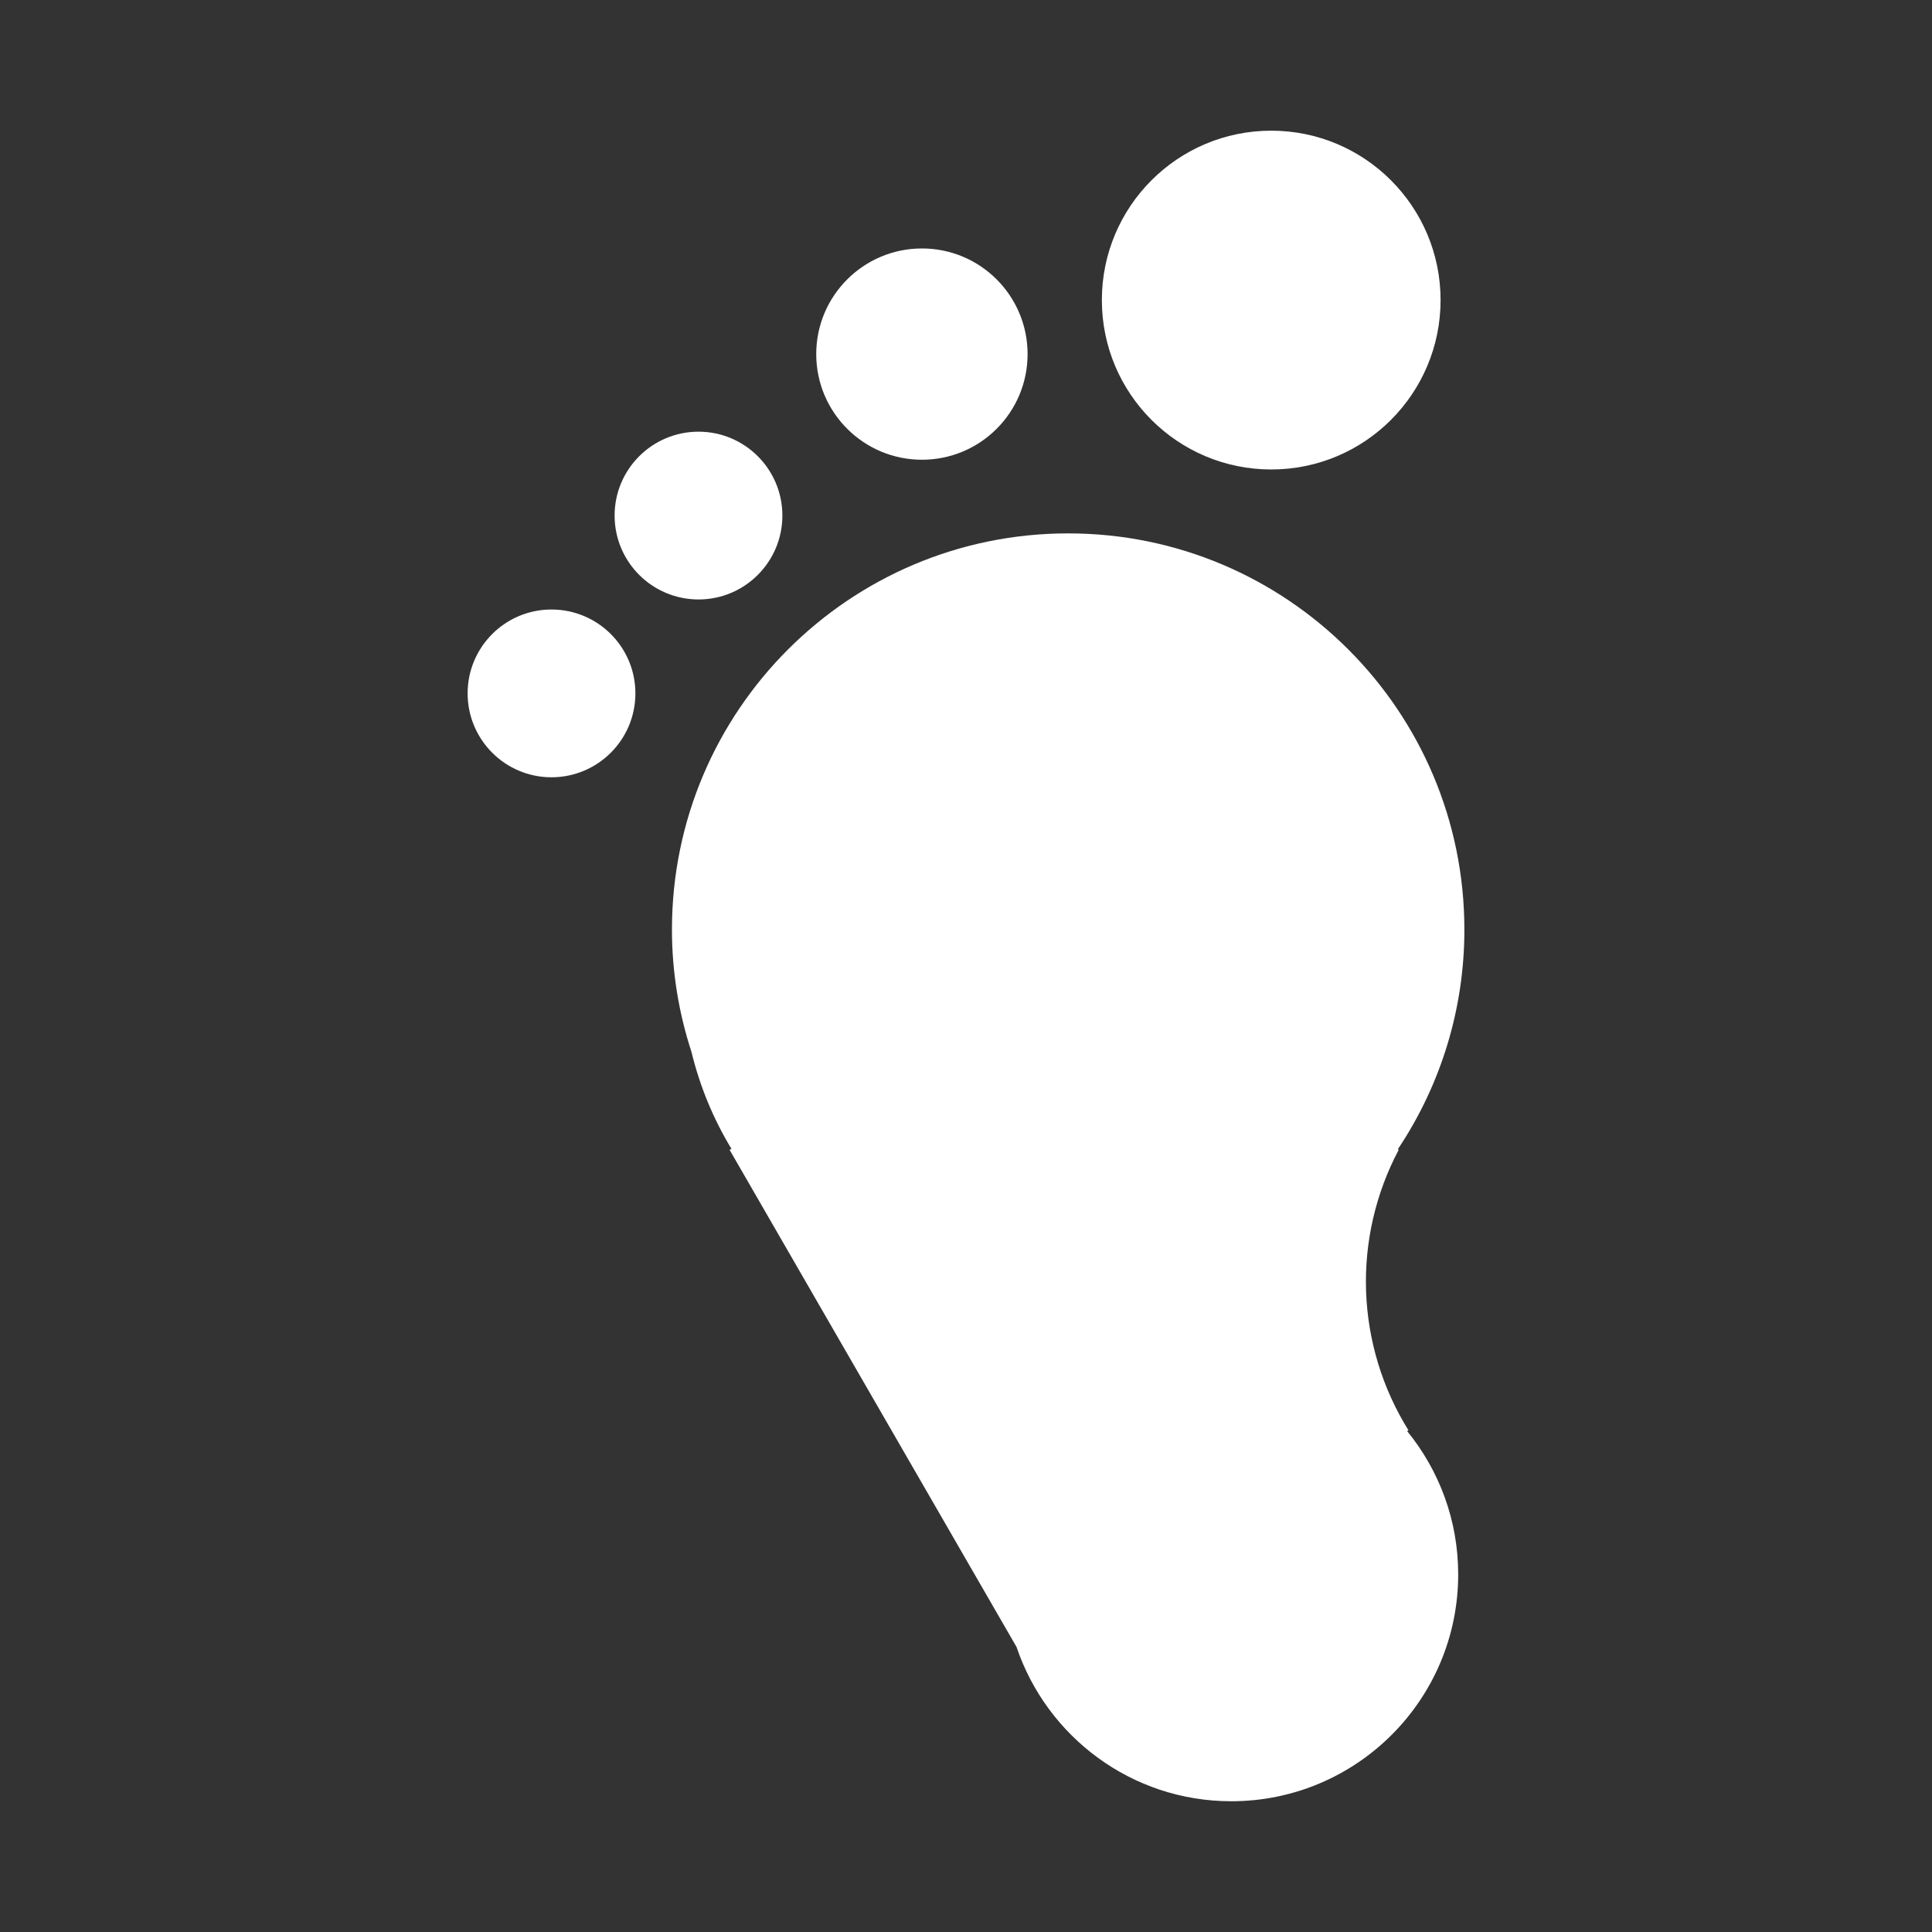
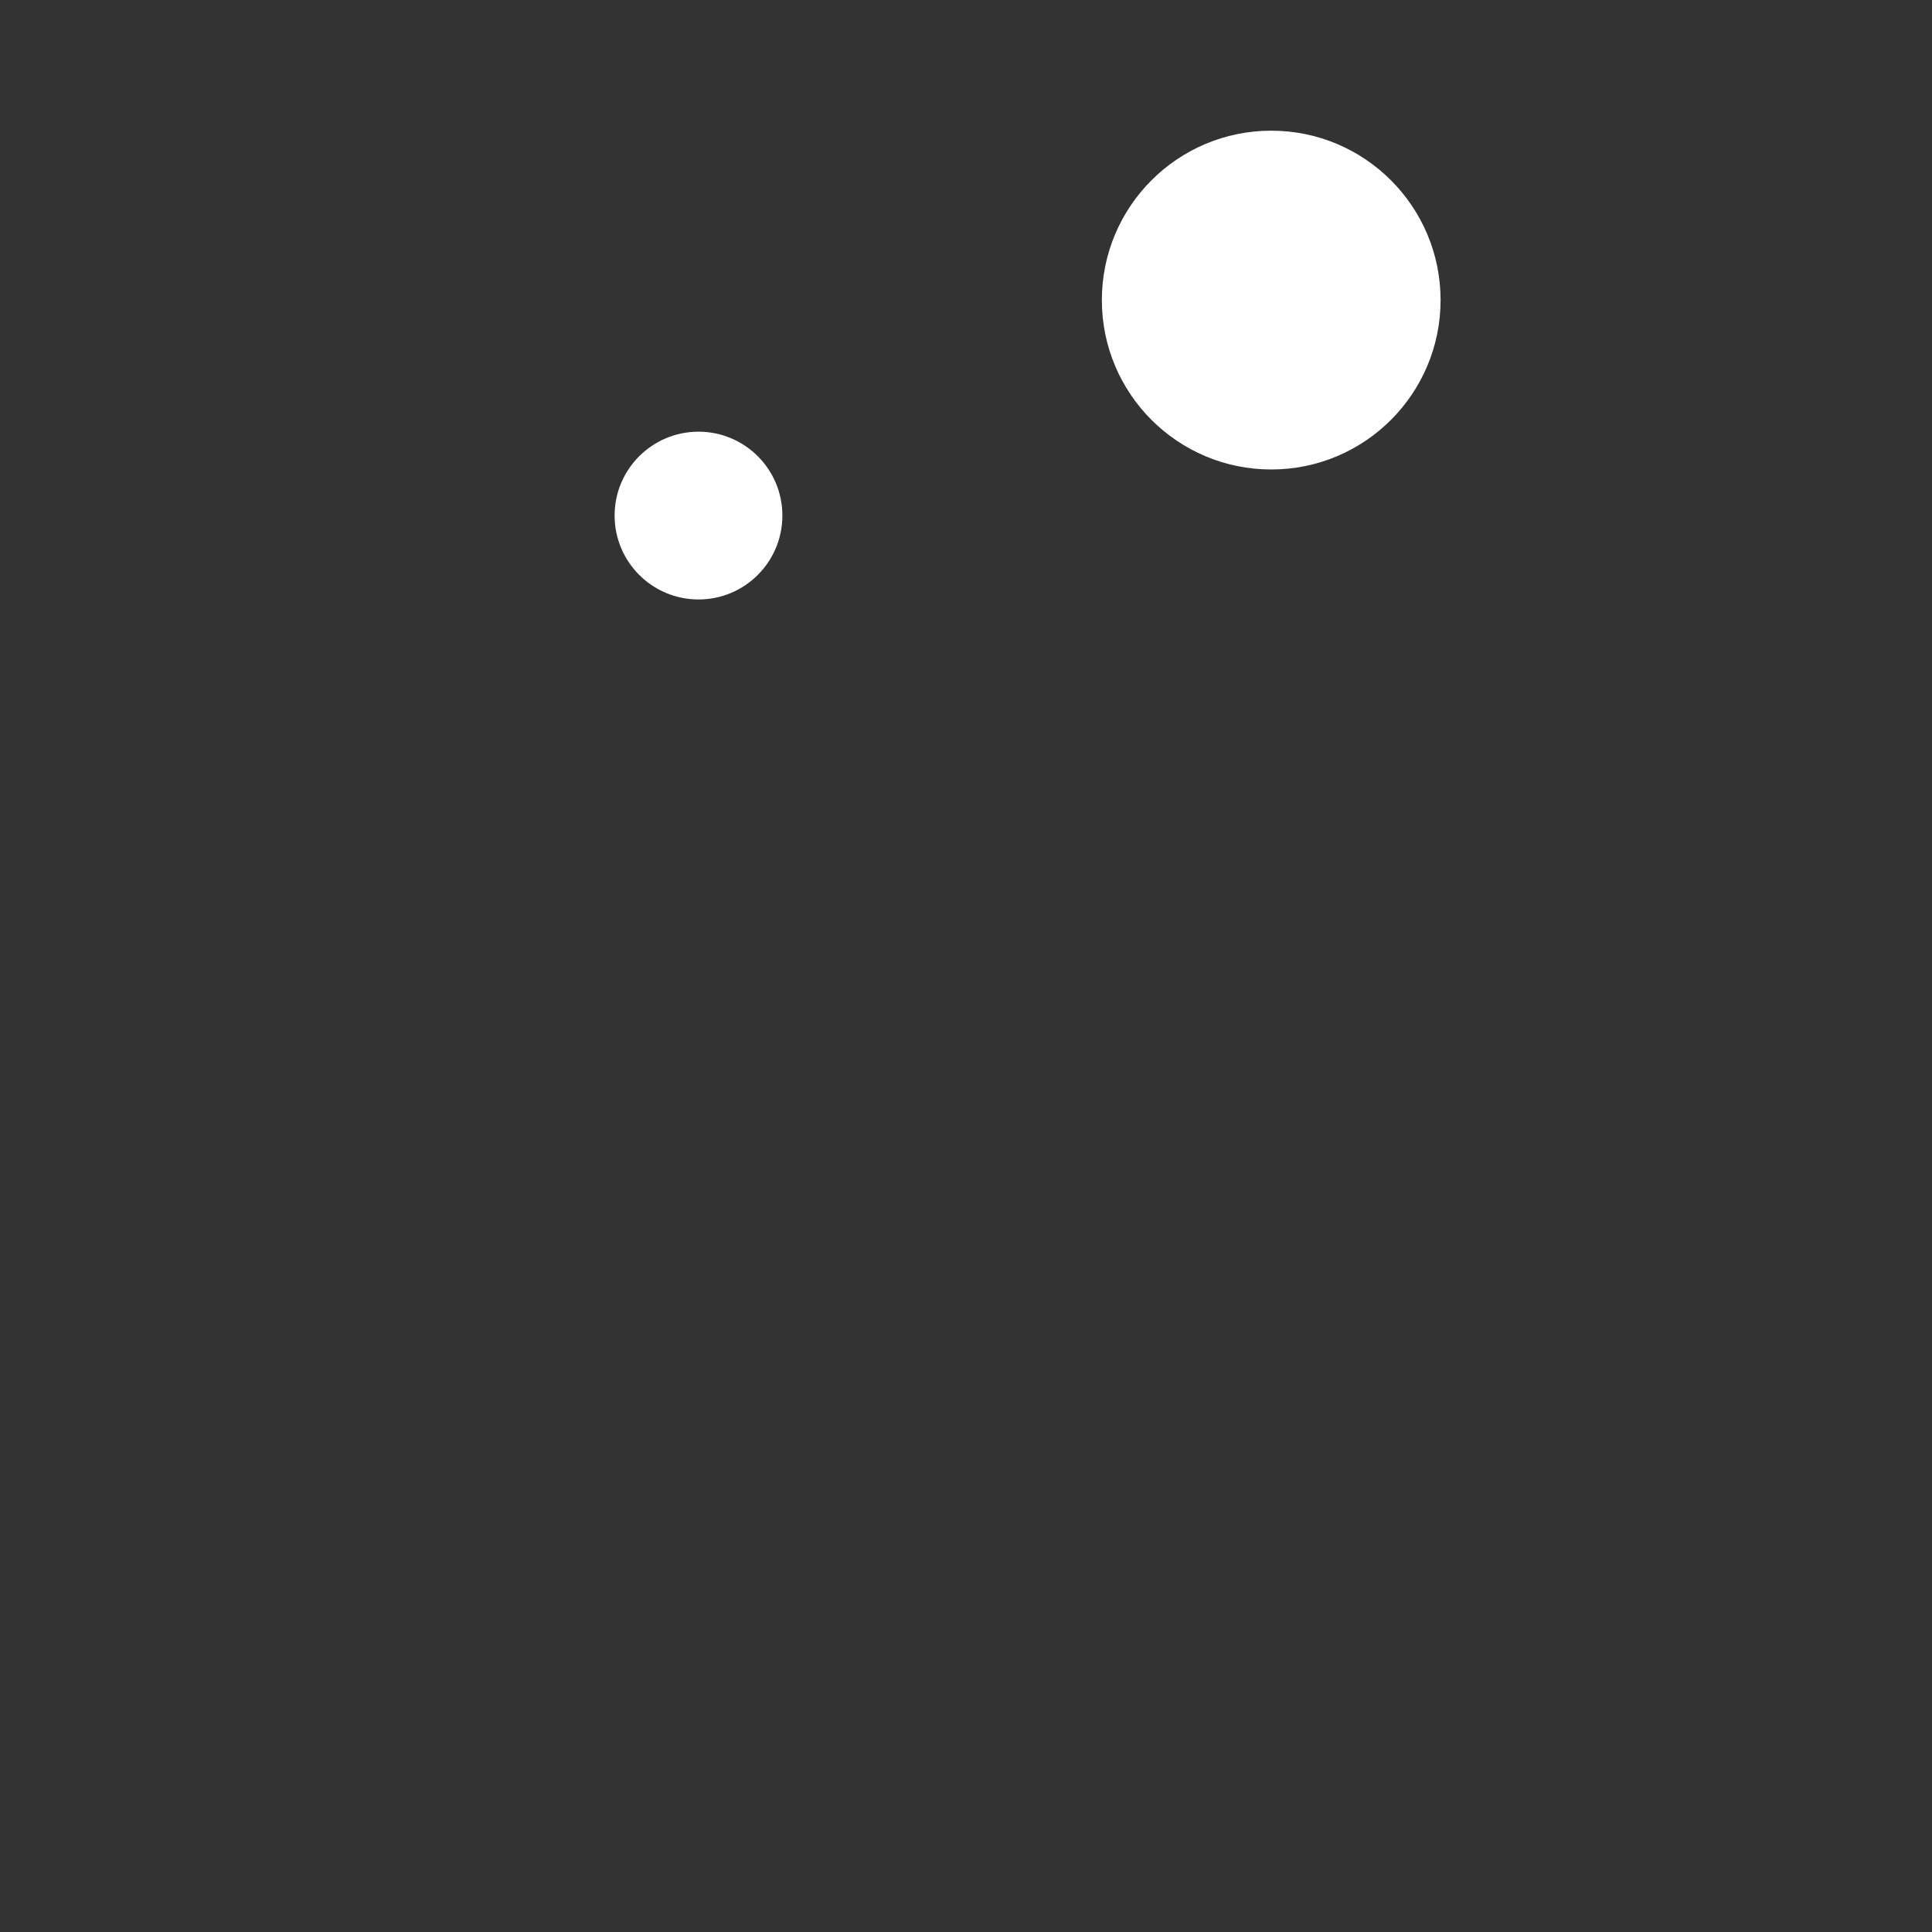
<svg xmlns="http://www.w3.org/2000/svg" width="25" height="25" viewBox="0 0 25 25" fill="none">
  <rect x="0" y="0" width="25" height="25" fill="#333333" stroke="none" />
-   <path d="M7.136 10.058C7.736 10.058 8.222 9.572 8.222 8.972C8.222 8.373 7.736 7.887 7.136 7.887C6.537 7.887 6.051 8.373 6.051 8.972C6.051 9.572 6.537 10.058 7.136 10.058Z" fill="white" />
  <path d="M16.45 6.075C17.66 6.075 18.641 5.094 18.641 3.883C18.641 2.673 17.66 1.691 16.45 1.691C15.239 1.691 14.258 2.673 14.258 3.883C14.258 5.094 15.239 6.075 16.45 6.075Z" fill="white" />
-   <path d="M11.93 5.949C12.685 5.949 13.297 5.337 13.297 4.582C13.297 3.827 12.685 3.215 11.93 3.215C11.175 3.215 10.562 3.827 10.562 4.582C10.562 5.337 11.175 5.949 11.93 5.949Z" fill="white" />
-   <path d="M18.226 18.509C17.889 17.968 17.7 17.349 17.677 16.712C17.655 16.075 17.8 15.444 18.098 14.881L18.09 14.868C18.651 14.028 18.95 13.04 18.949 12.029C18.949 9.198 16.653 6.902 13.822 6.902C10.991 6.902 8.695 9.198 8.695 12.029C8.695 12.582 8.785 13.114 8.948 13.613C9.055 14.054 9.229 14.477 9.465 14.866L9.441 14.879L13.154 21.312C13.546 22.472 14.641 23.308 15.933 23.308C17.554 23.308 18.869 21.994 18.869 20.372C18.869 19.669 18.621 19.024 18.208 18.518L18.226 18.509Z" fill="white" />
  <path d="M9.039 7.757C9.638 7.757 10.124 7.271 10.124 6.671C10.124 6.072 9.638 5.586 9.039 5.586C8.439 5.586 7.953 6.072 7.953 6.671C7.953 7.271 8.439 7.757 9.039 7.757Z" fill="white" />
</svg>